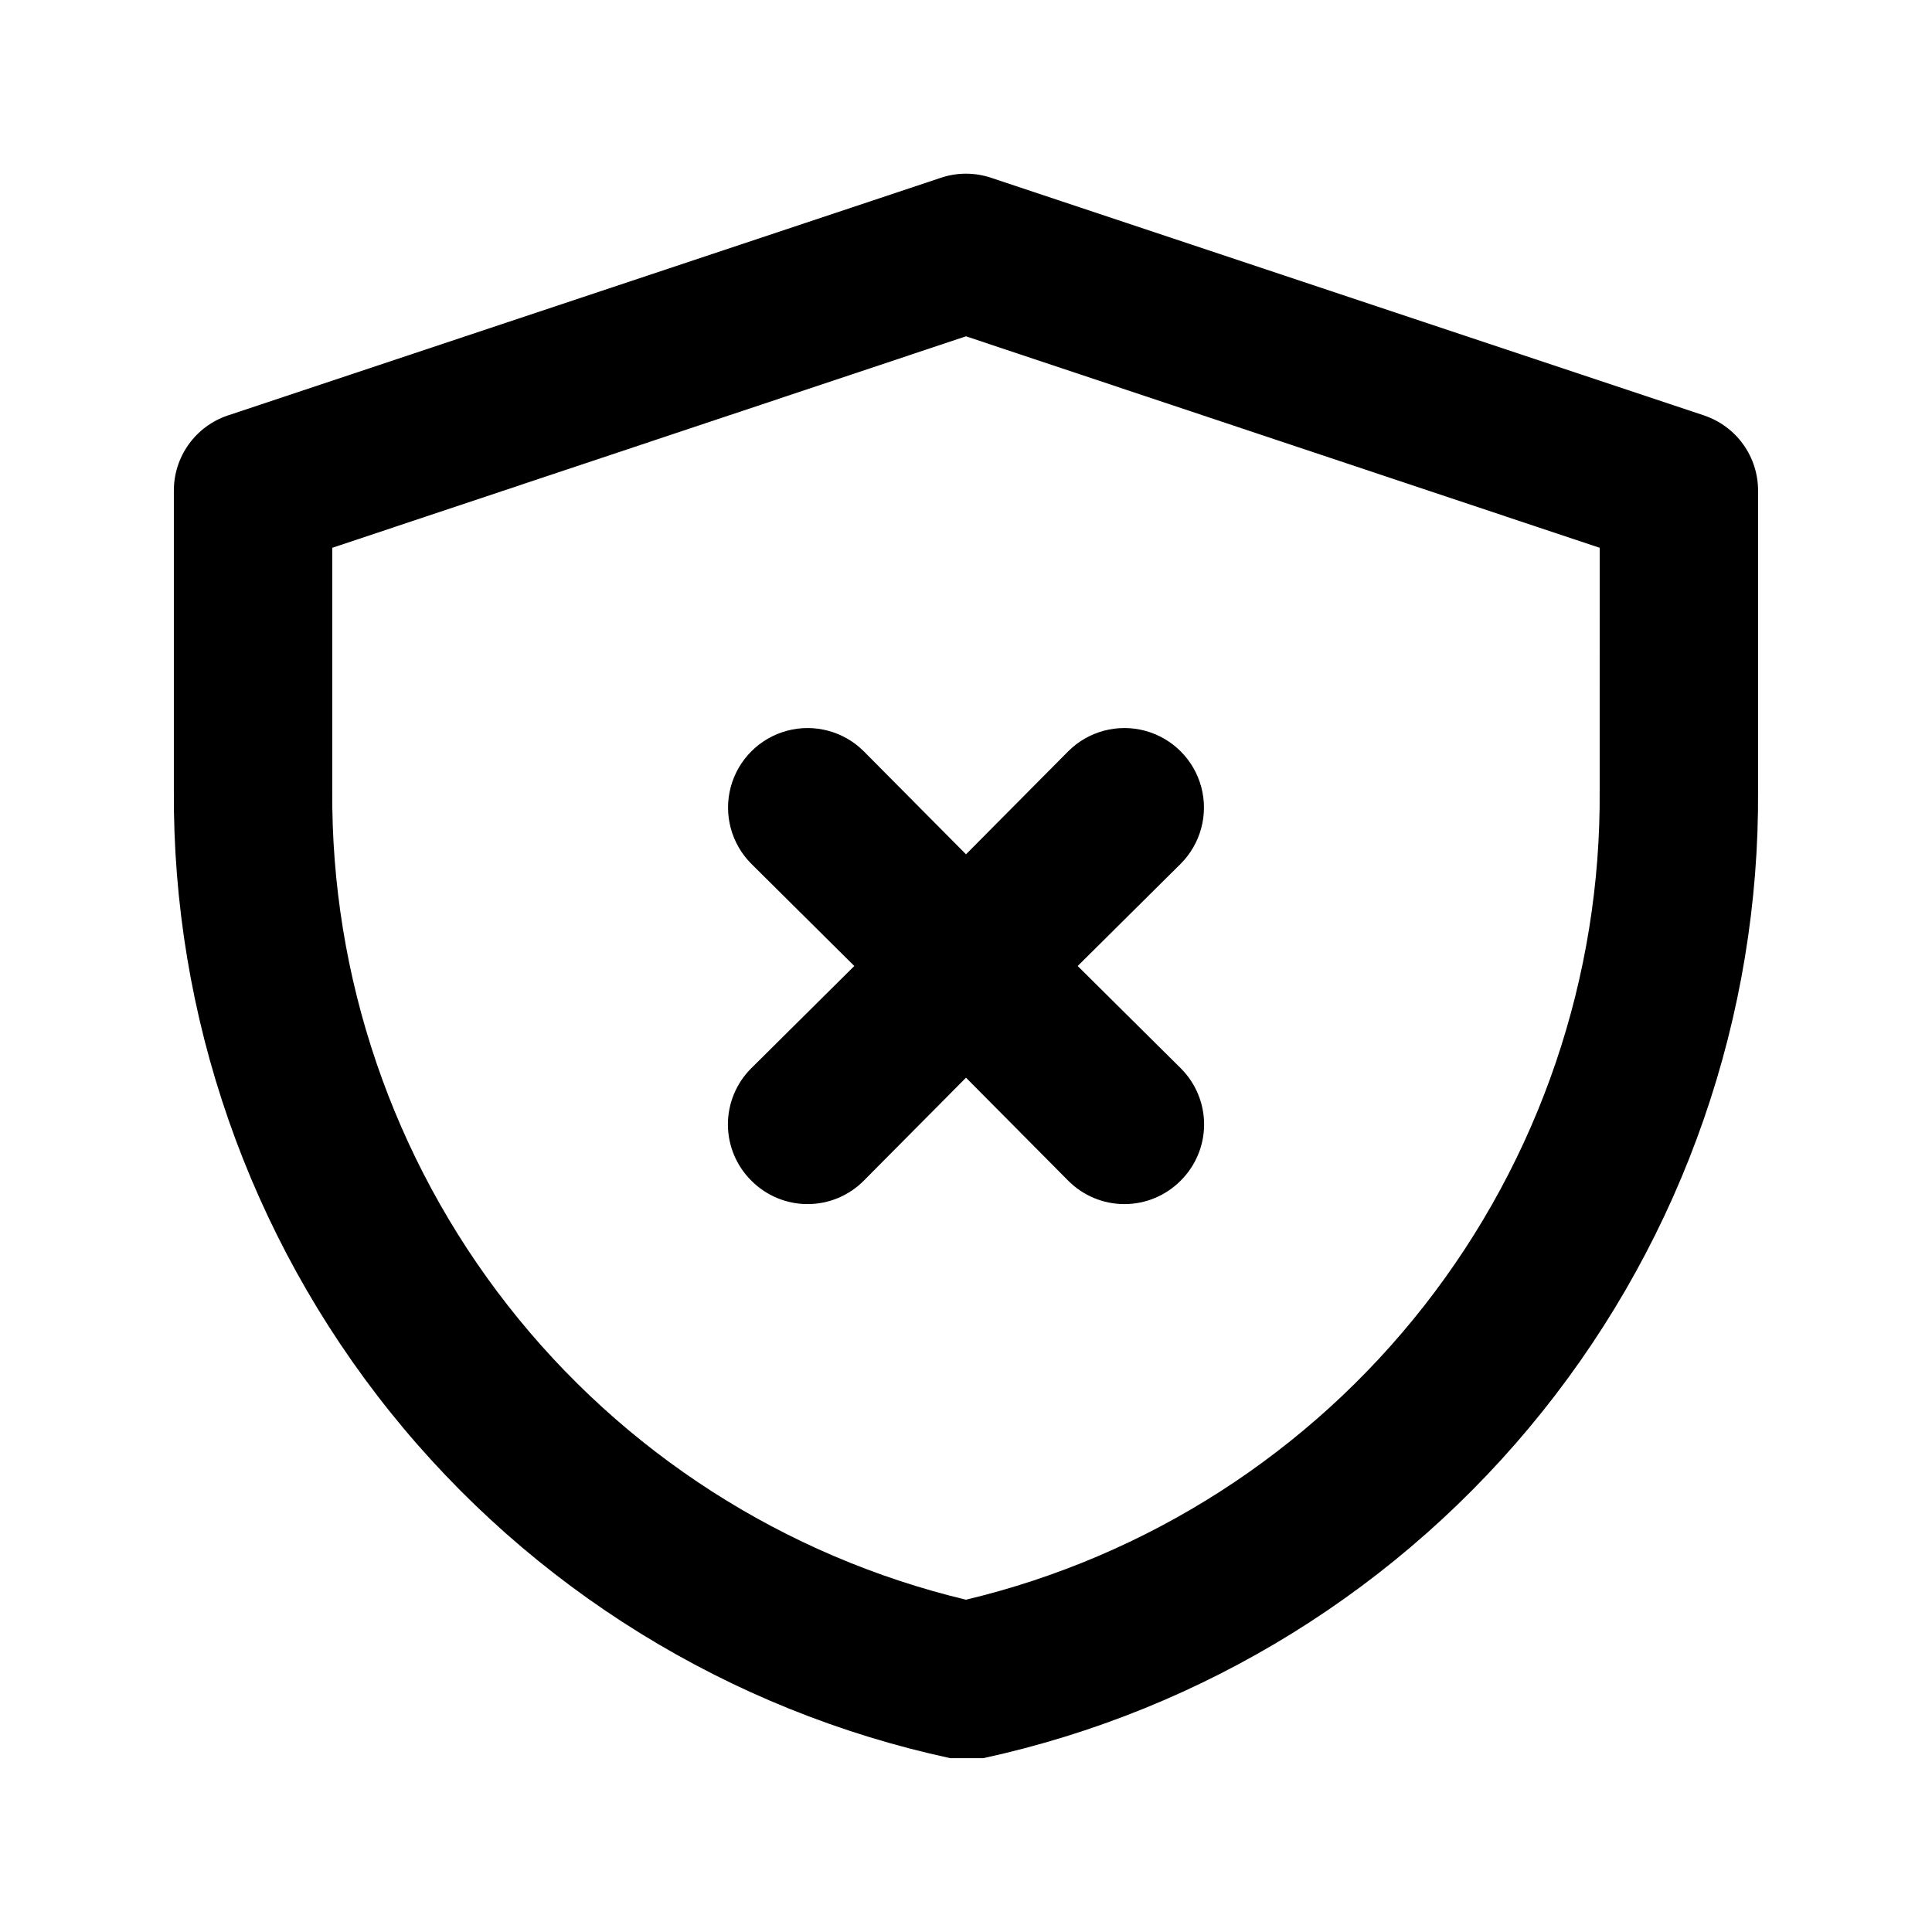
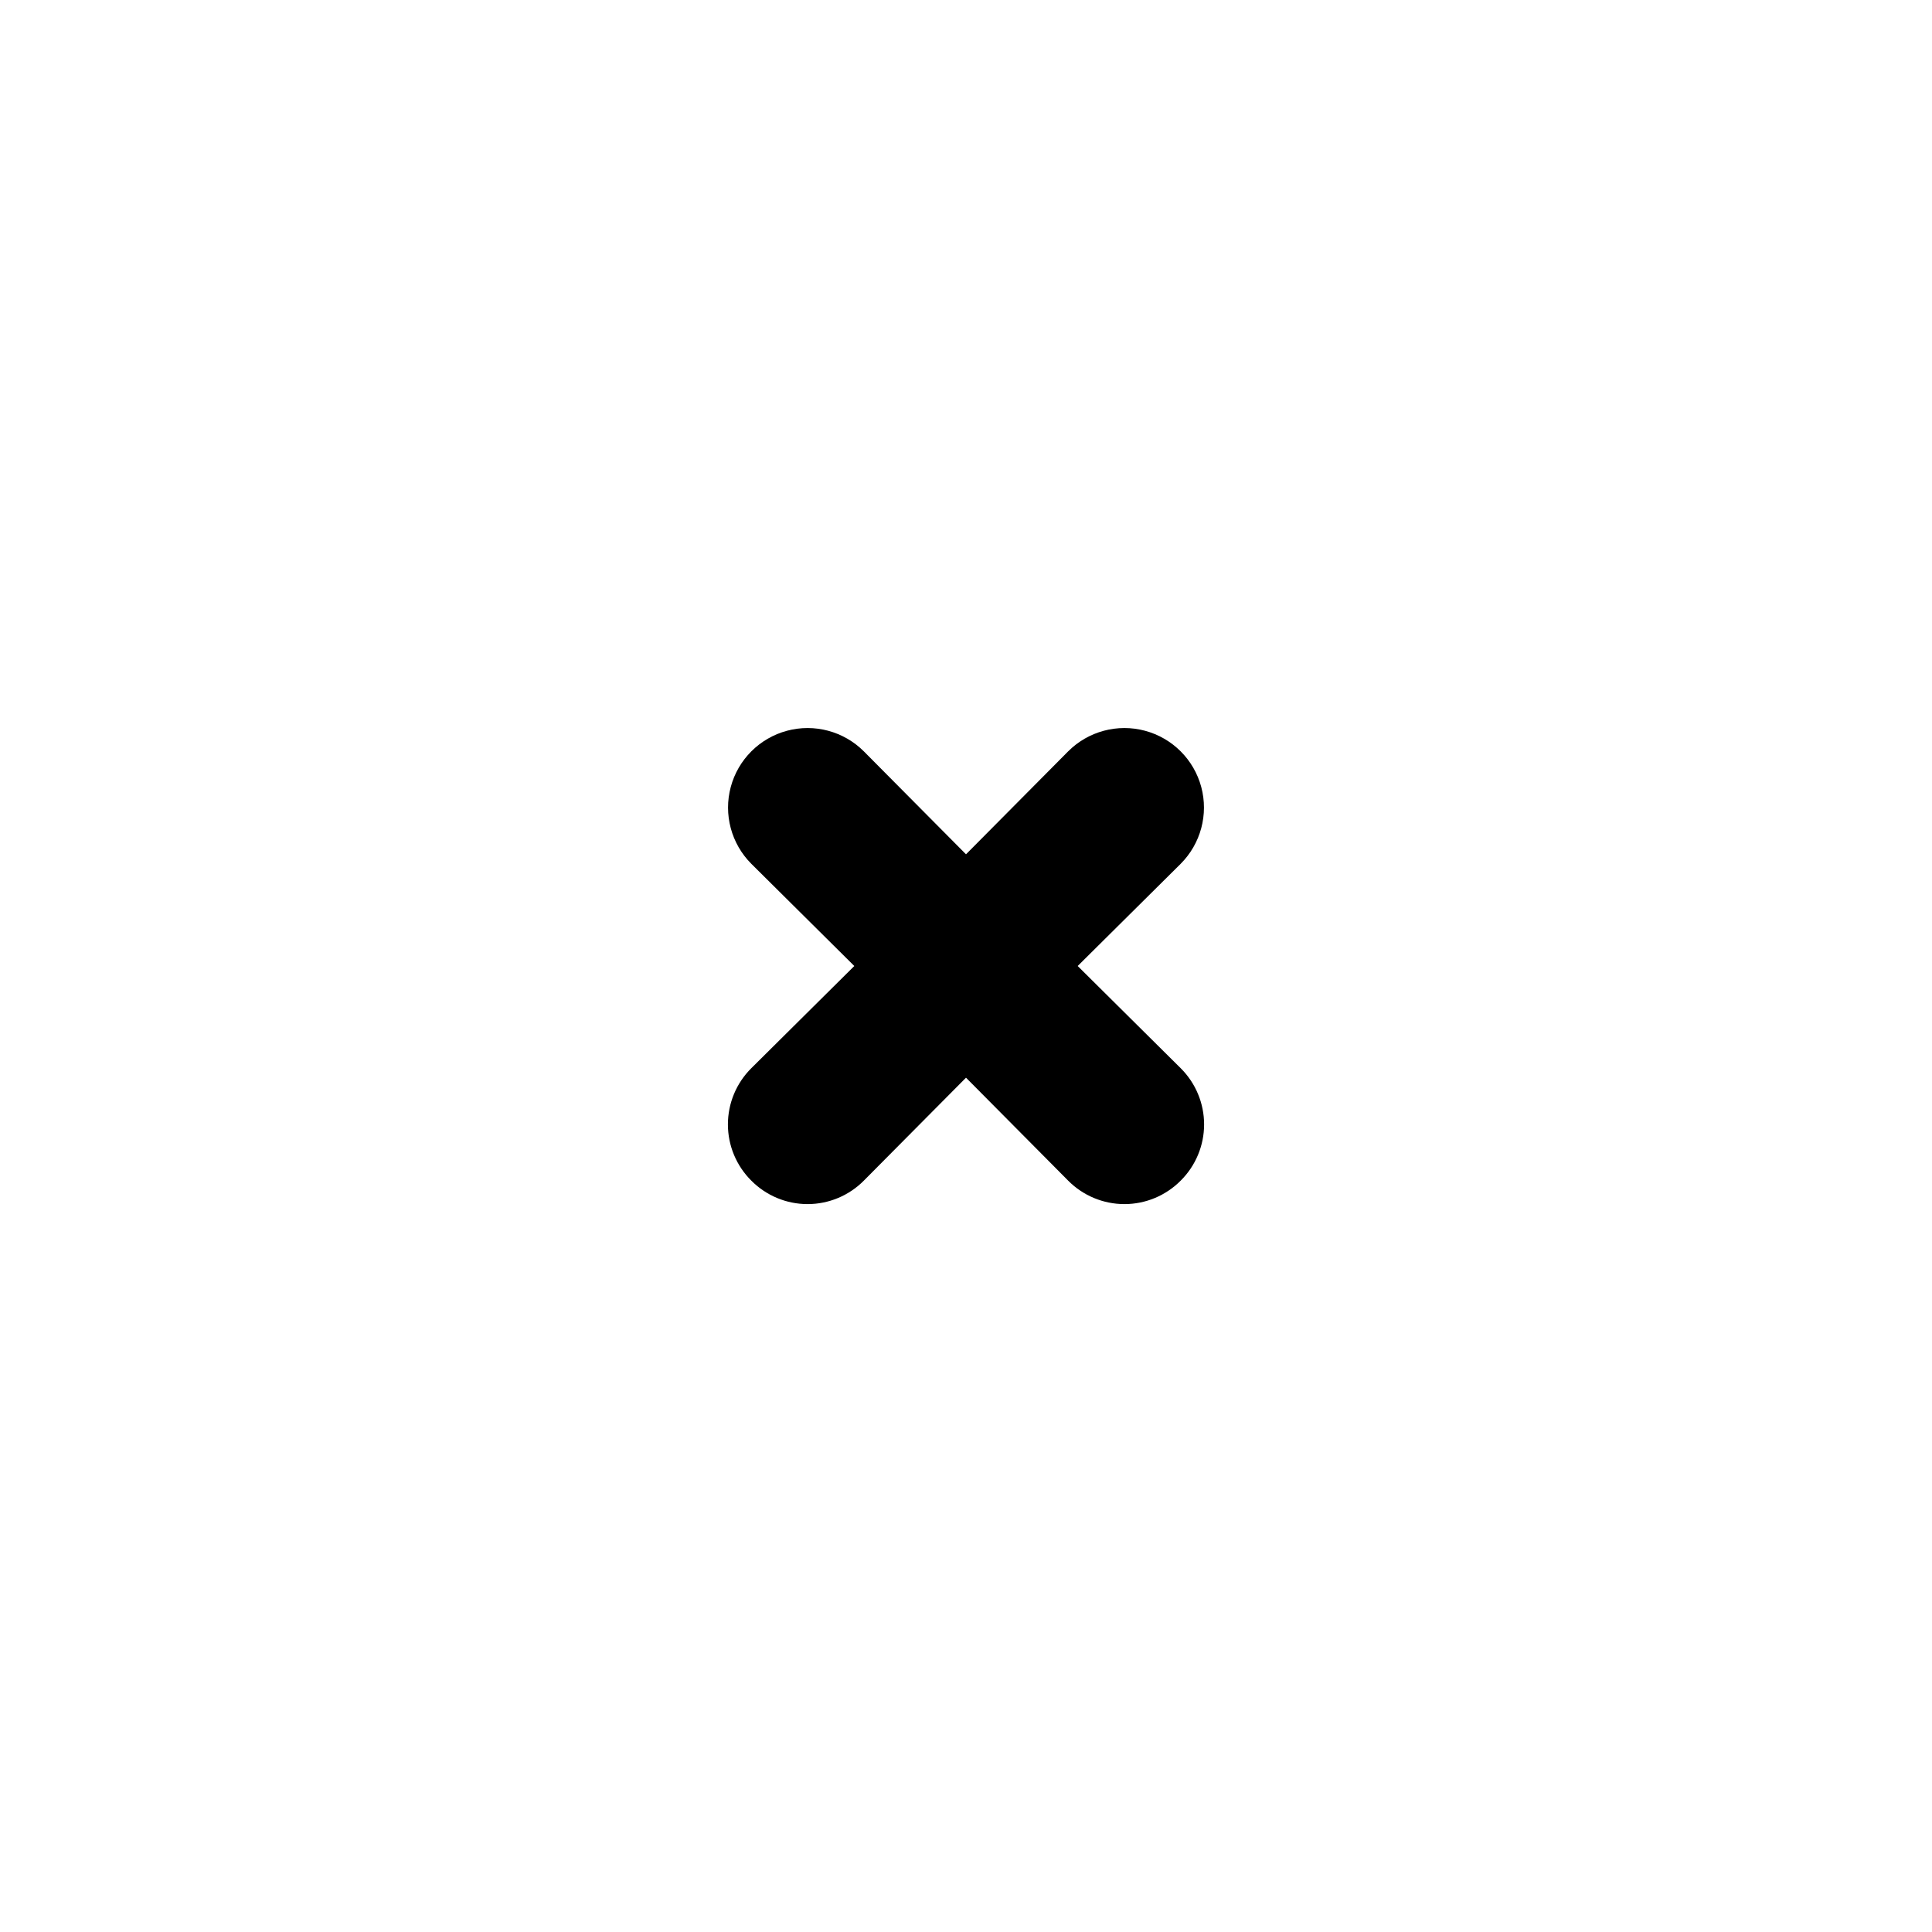
<svg xmlns="http://www.w3.org/2000/svg" fill="#000000" width="800px" height="800px" version="1.1" viewBox="144 144 512 512">
  <g>
-     <path d="m595.64 254.11-188.93-62.977c-4.356-1.473-9.078-1.473-13.434 0l-188.93 62.977c-4.168 1.406-7.789 4.09-10.352 7.668-2.562 3.578-3.934 7.871-3.922 12.273v79.348c-0.383 59.883 19.859 118.07 57.32 164.79 37.465 46.715 89.867 79.109 148.4 91.738h8.816c58.457-12.715 110.76-45.145 148.14-91.852 37.379-46.707 57.562-104.85 57.156-164.67v-79.348c0.012-4.402-1.359-8.695-3.922-12.273-2.562-3.578-6.184-6.262-10.352-7.668zm-27.711 99.289c0.402 49.484-15.984 97.645-46.484 136.61-30.504 38.969-73.316 66.441-121.45 77.93-48.117-11.523-90.91-39.004-121.41-77.965s-46.898-87.098-46.531-136.57v-64.234l167.94-56.047 167.94 56.047z" />
-     <path d="m372.92 343.11c-5.324-5.324-13.086-7.402-20.359-5.453-7.273 1.949-12.953 7.629-14.902 14.902-1.949 7.273 0.129 15.035 5.453 20.359l27.289 27.082-27.289 27.078c-3.973 3.941-6.207 9.309-6.207 14.906 0 5.594 2.234 10.961 6.207 14.902 3.941 3.973 9.309 6.211 14.906 6.211s10.961-2.238 14.902-6.211l27.082-27.289 27.078 27.289c3.941 3.973 9.309 6.211 14.906 6.211 5.594 0 10.961-2.238 14.902-6.211 3.973-3.941 6.211-9.309 6.211-14.902 0-5.598-2.238-10.965-6.211-14.906l-27.289-27.078 27.289-27.078v-0.004c5.324-5.324 7.406-13.086 5.457-20.359-1.949-7.273-7.633-12.953-14.906-14.902s-15.035 0.129-20.359 5.453l-27.078 27.289z" />
+     <path d="m372.92 343.11c-5.324-5.324-13.086-7.402-20.359-5.453-7.273 1.949-12.953 7.629-14.902 14.902-1.949 7.273 0.129 15.035 5.453 20.359l27.289 27.082-27.289 27.078c-3.973 3.941-6.207 9.309-6.207 14.906 0 5.594 2.234 10.961 6.207 14.902 3.941 3.973 9.309 6.211 14.906 6.211s10.961-2.238 14.902-6.211l27.082-27.289 27.078 27.289c3.941 3.973 9.309 6.211 14.906 6.211 5.594 0 10.961-2.238 14.902-6.211 3.973-3.941 6.211-9.309 6.211-14.902 0-5.598-2.238-10.965-6.211-14.906l-27.289-27.078 27.289-27.078v-0.004c5.324-5.324 7.406-13.086 5.457-20.359-1.949-7.273-7.633-12.953-14.906-14.902s-15.035 0.129-20.359 5.453l-27.078 27.289" />
  </g>
</svg>